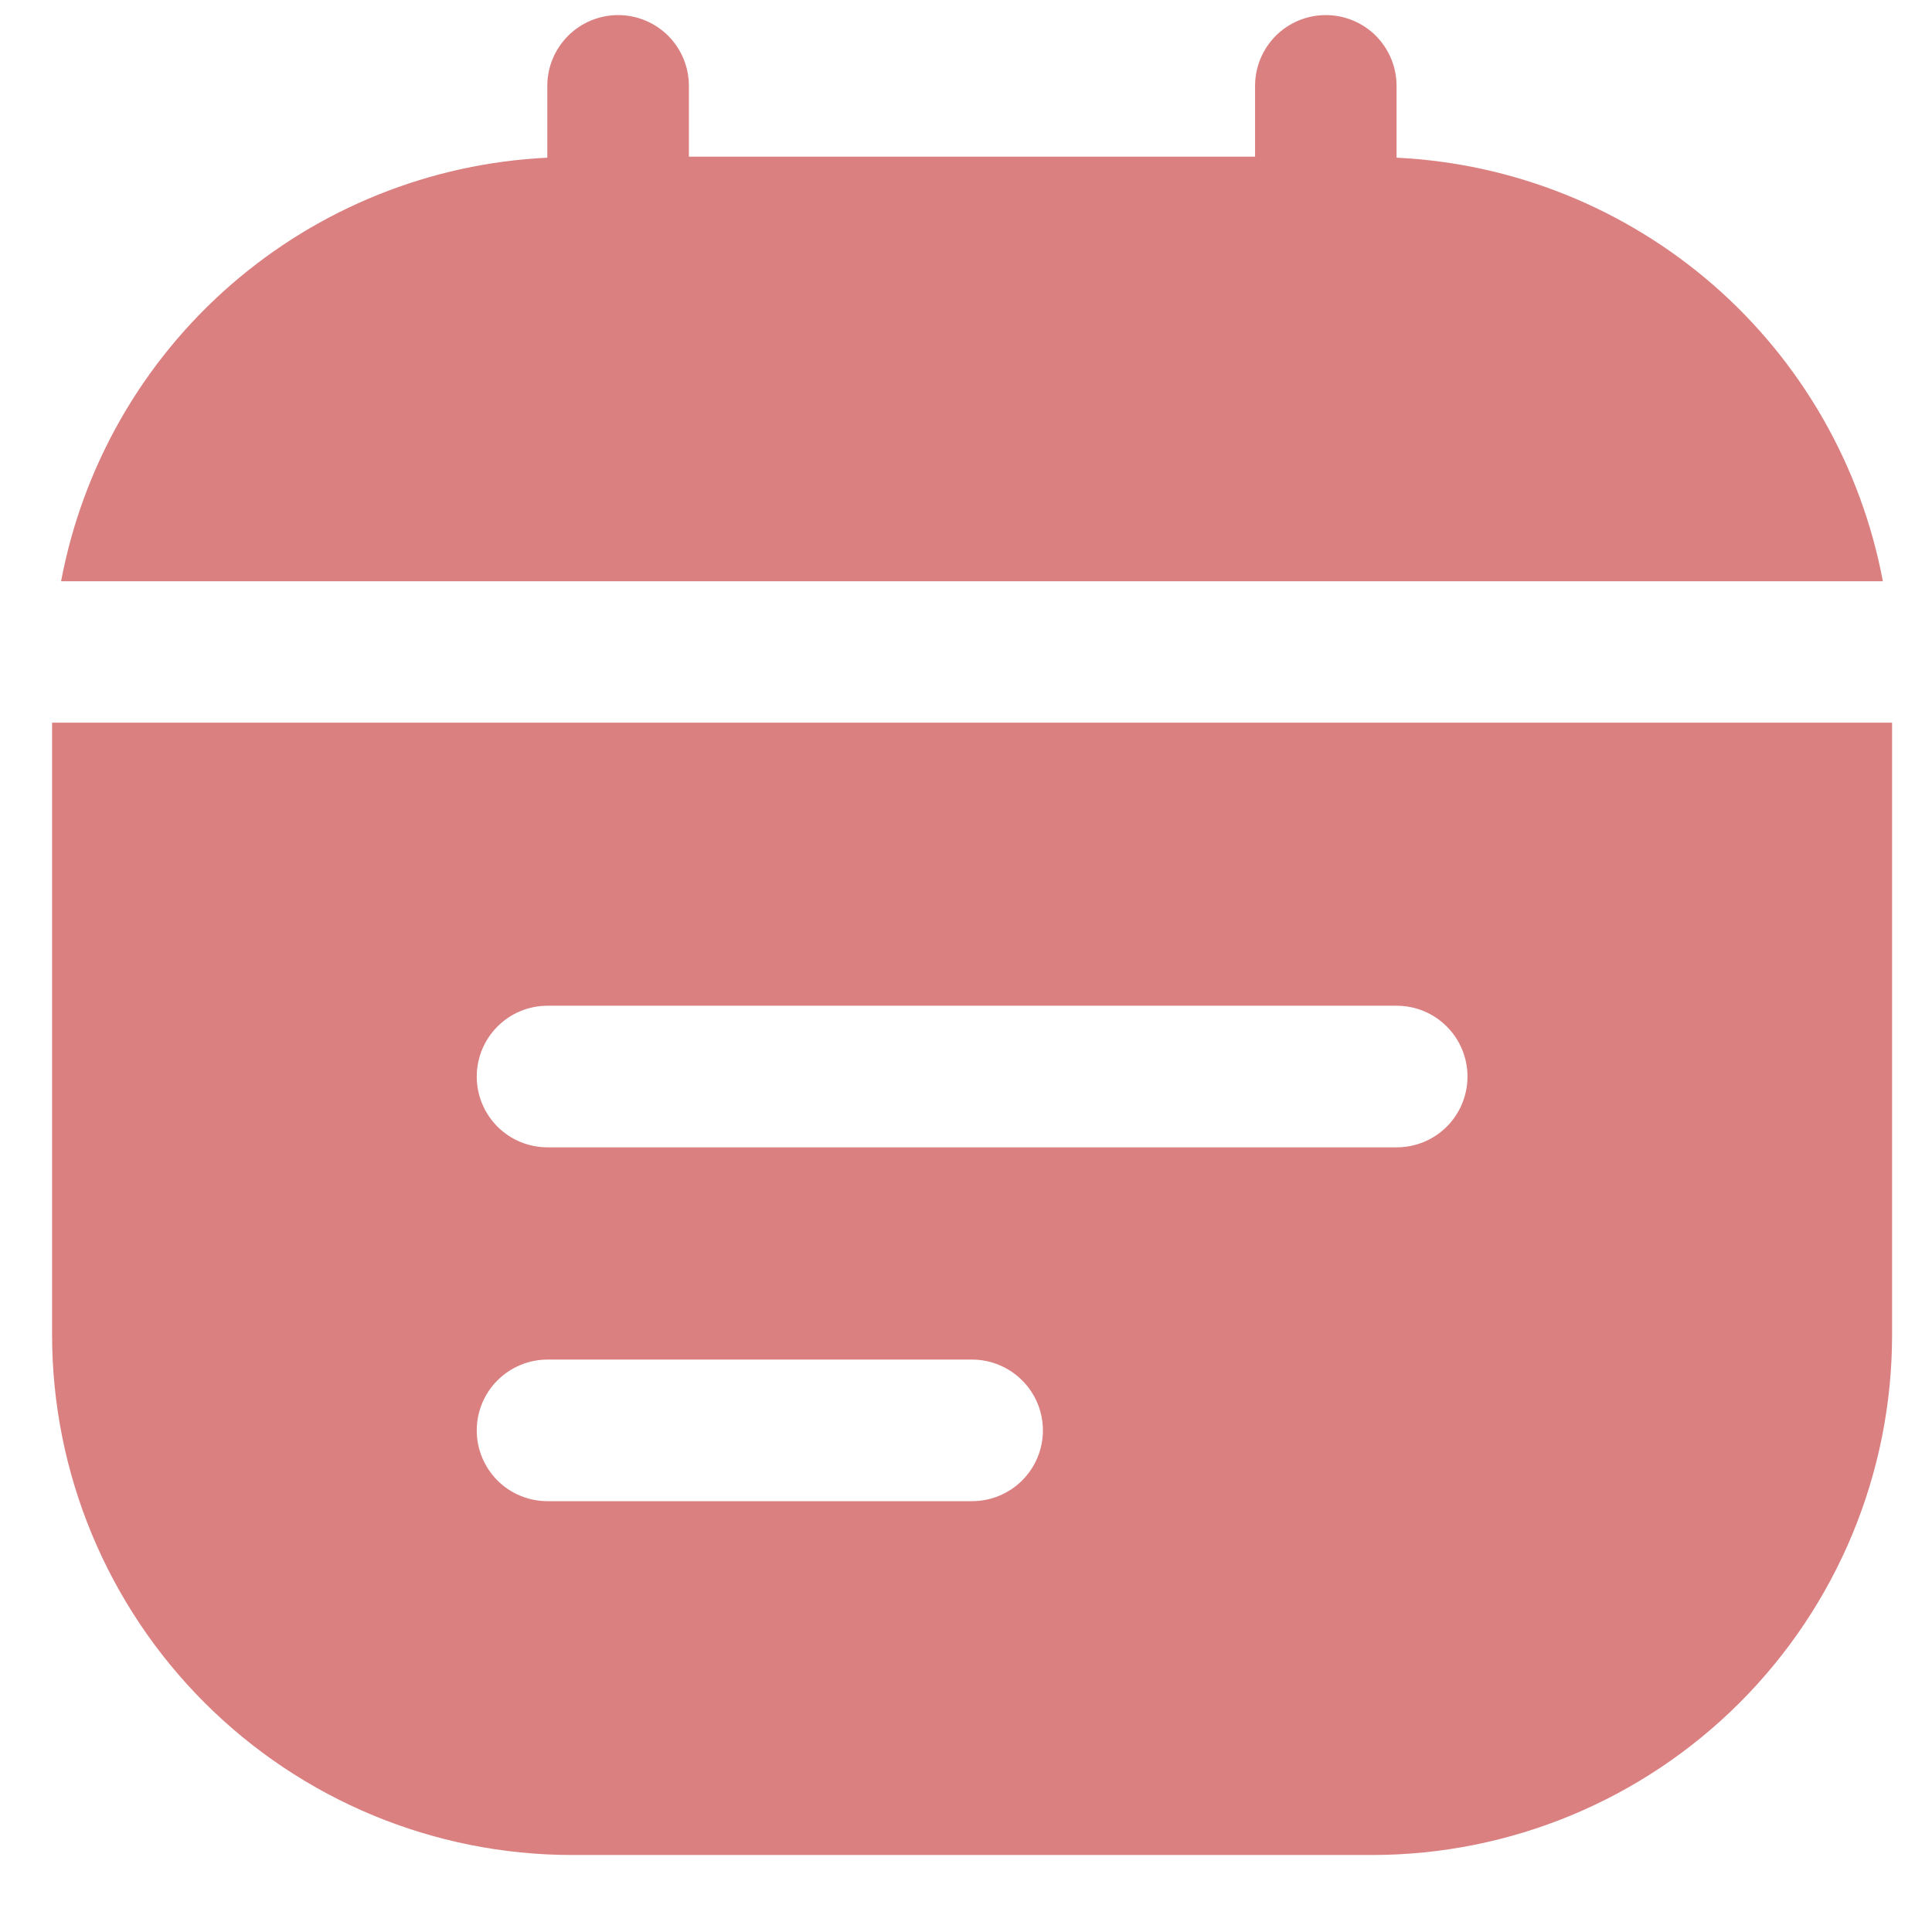
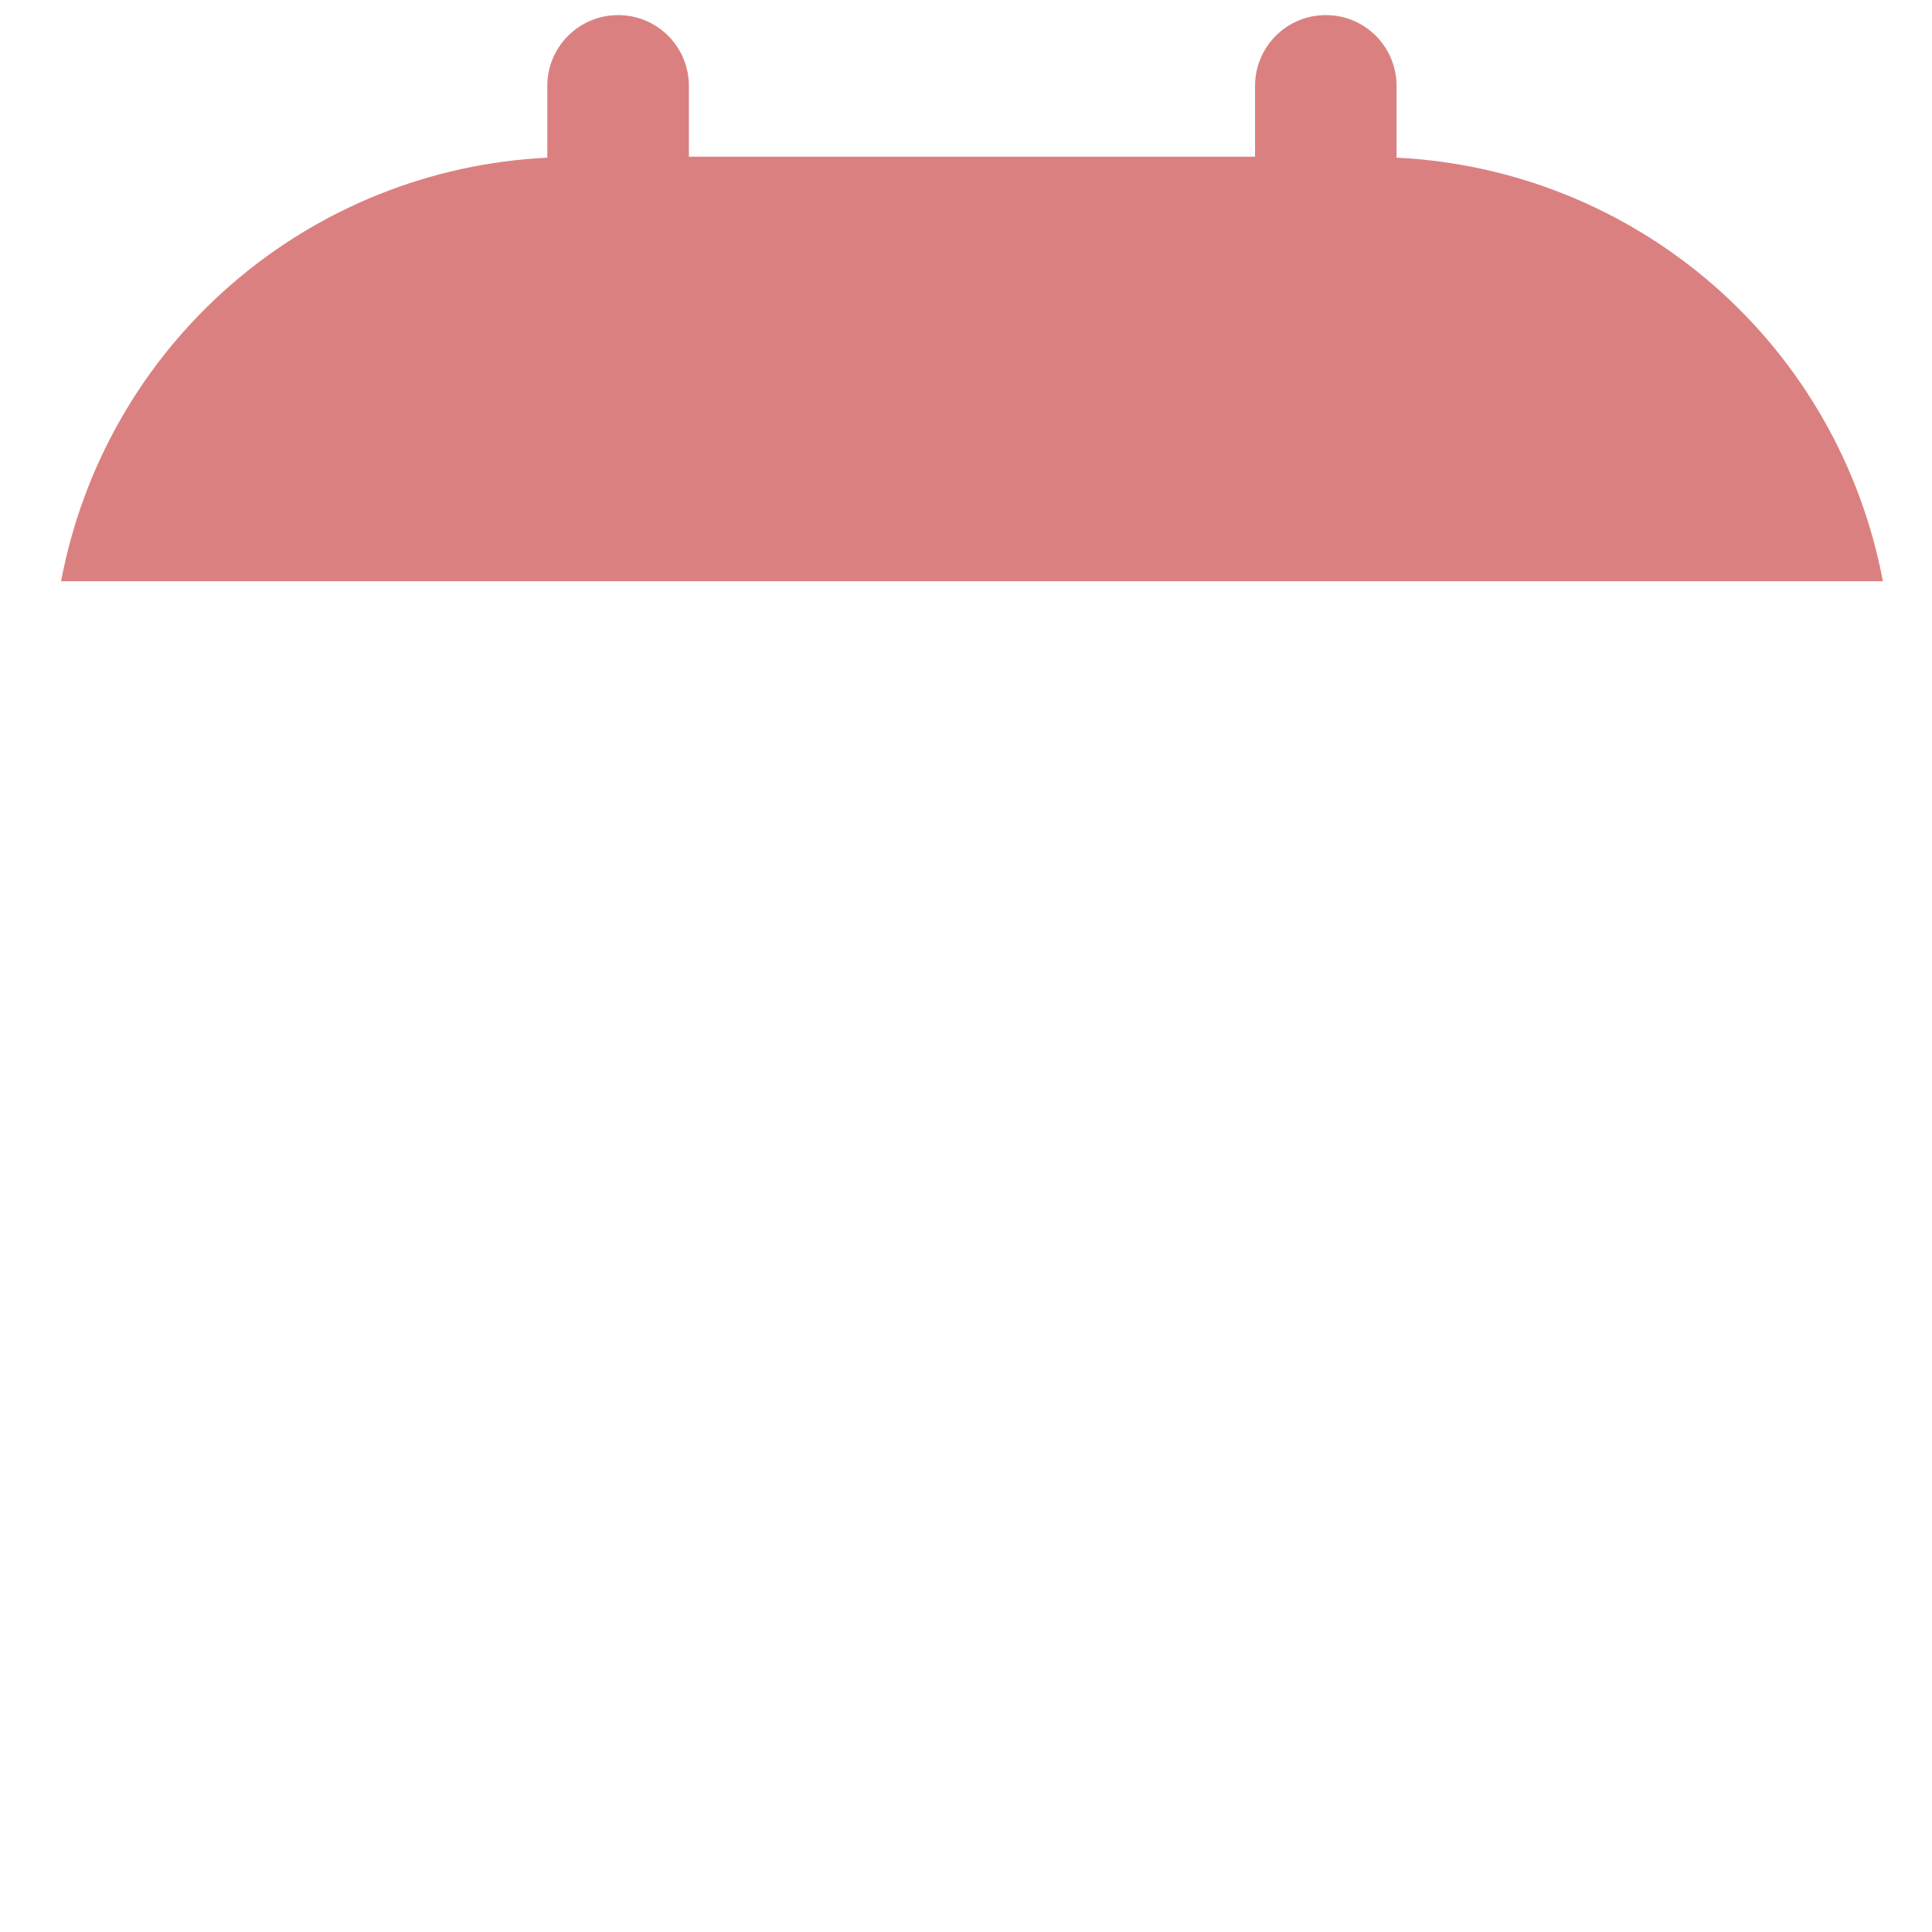
<svg xmlns="http://www.w3.org/2000/svg" width="21" height="21" viewBox="0 0 21 21" fill="none">
-   <path d="M0.566 7.855V14.515C0.568 16.012 1.164 17.448 2.223 18.507C3.282 19.566 4.717 20.162 6.215 20.163H14.918C16.416 20.162 17.851 19.566 18.91 18.507C19.969 17.448 20.565 16.012 20.566 14.515V7.855H0.566ZM10.566 16.317H5.951C5.747 16.317 5.551 16.236 5.407 16.092C5.263 15.947 5.182 15.752 5.182 15.548C5.182 15.344 5.263 15.148 5.407 15.004C5.551 14.86 5.747 14.778 5.951 14.778H10.566C10.77 14.778 10.966 14.86 11.11 15.004C11.255 15.148 11.336 15.344 11.336 15.548C11.336 15.752 11.255 15.947 11.11 16.092C10.966 16.236 10.77 16.317 10.566 16.317ZM15.182 12.471H5.951C5.747 12.471 5.551 12.39 5.407 12.246C5.263 12.101 5.182 11.906 5.182 11.702C5.182 11.498 5.263 11.302 5.407 11.158C5.551 11.013 5.747 10.932 5.951 10.932H15.182C15.386 10.932 15.582 11.013 15.726 11.158C15.87 11.302 15.951 11.498 15.951 11.702C15.951 11.906 15.87 12.101 15.726 12.246C15.582 12.39 15.386 12.471 15.182 12.471Z" fill="#DB8080" />
  <path d="M15.18 1.714V0.933C15.18 0.729 15.099 0.534 14.955 0.389C14.811 0.245 14.615 0.164 14.411 0.164C14.207 0.164 14.011 0.245 13.867 0.389C13.723 0.534 13.642 0.729 13.642 0.933V1.703H7.488V0.933C7.488 0.729 7.407 0.534 7.263 0.389C7.118 0.245 6.923 0.164 6.719 0.164C6.515 0.164 6.319 0.245 6.175 0.389C6.03 0.534 5.949 0.729 5.949 0.933V1.714C4.679 1.775 3.466 2.263 2.507 3.098C1.548 3.933 0.899 5.068 0.664 6.318H20.466C20.231 5.068 19.582 3.933 18.623 3.098C17.663 2.263 16.451 1.775 15.18 1.714Z" fill="#DB8080" />
</svg>